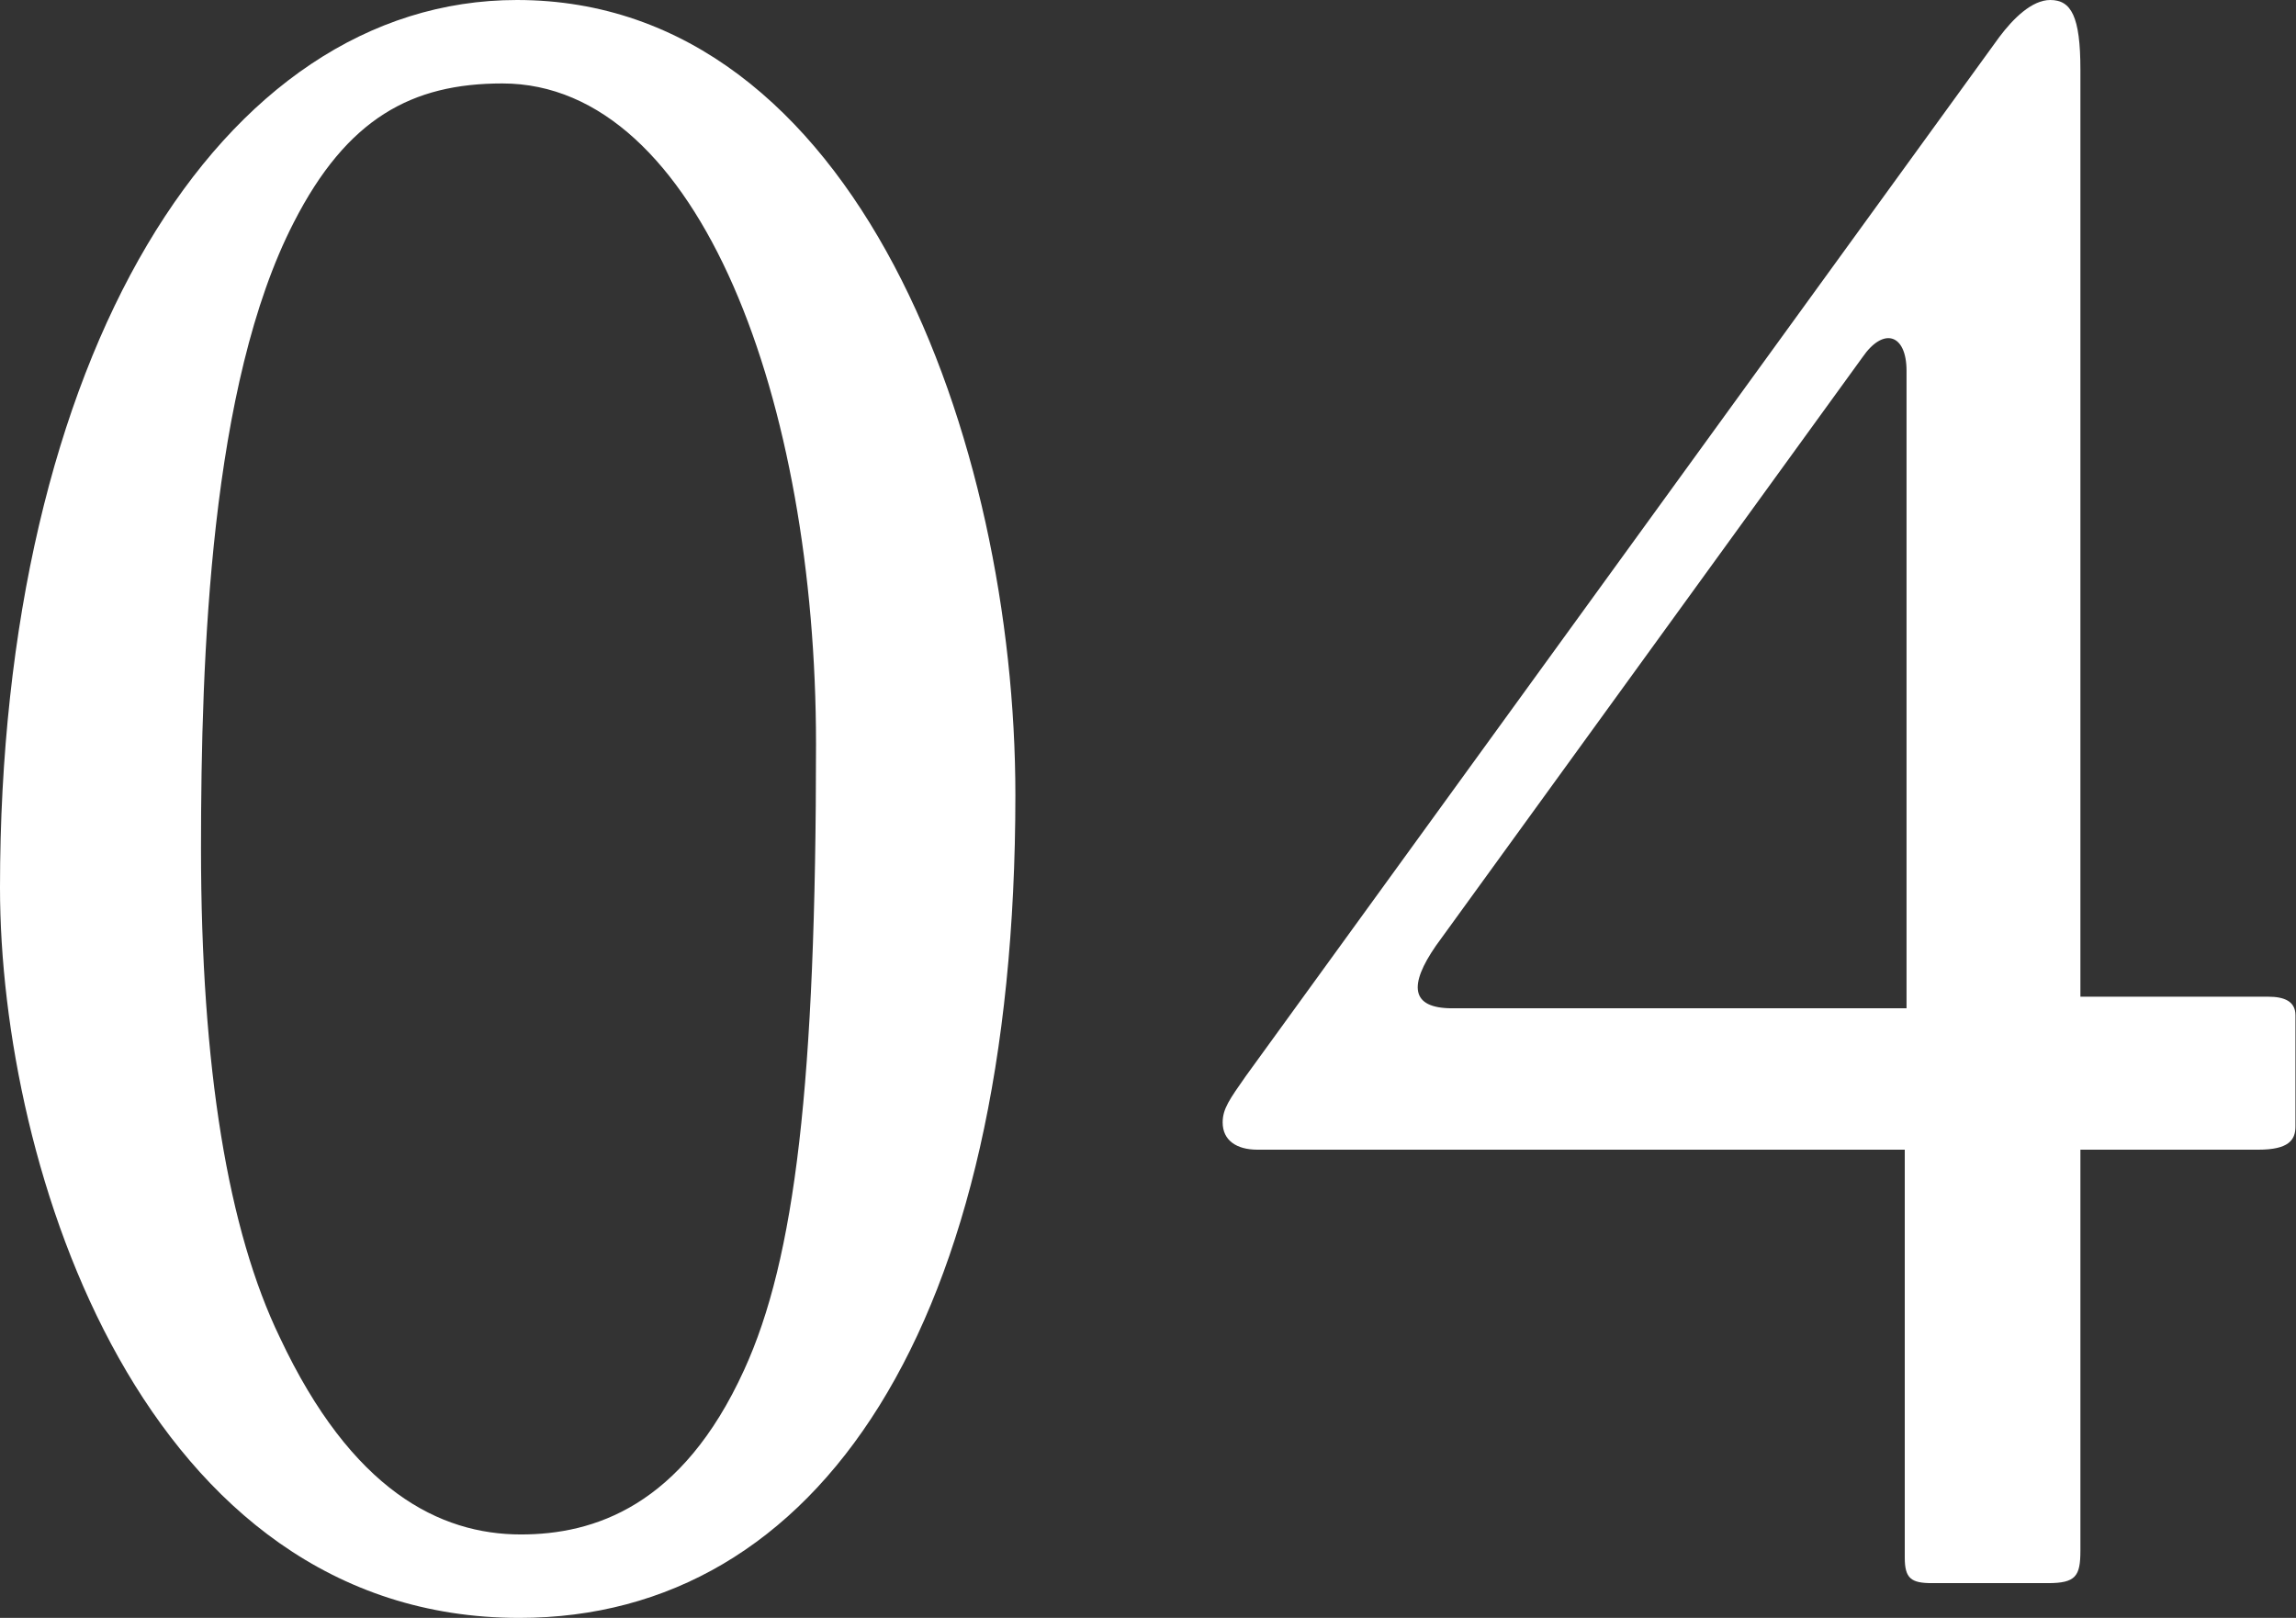
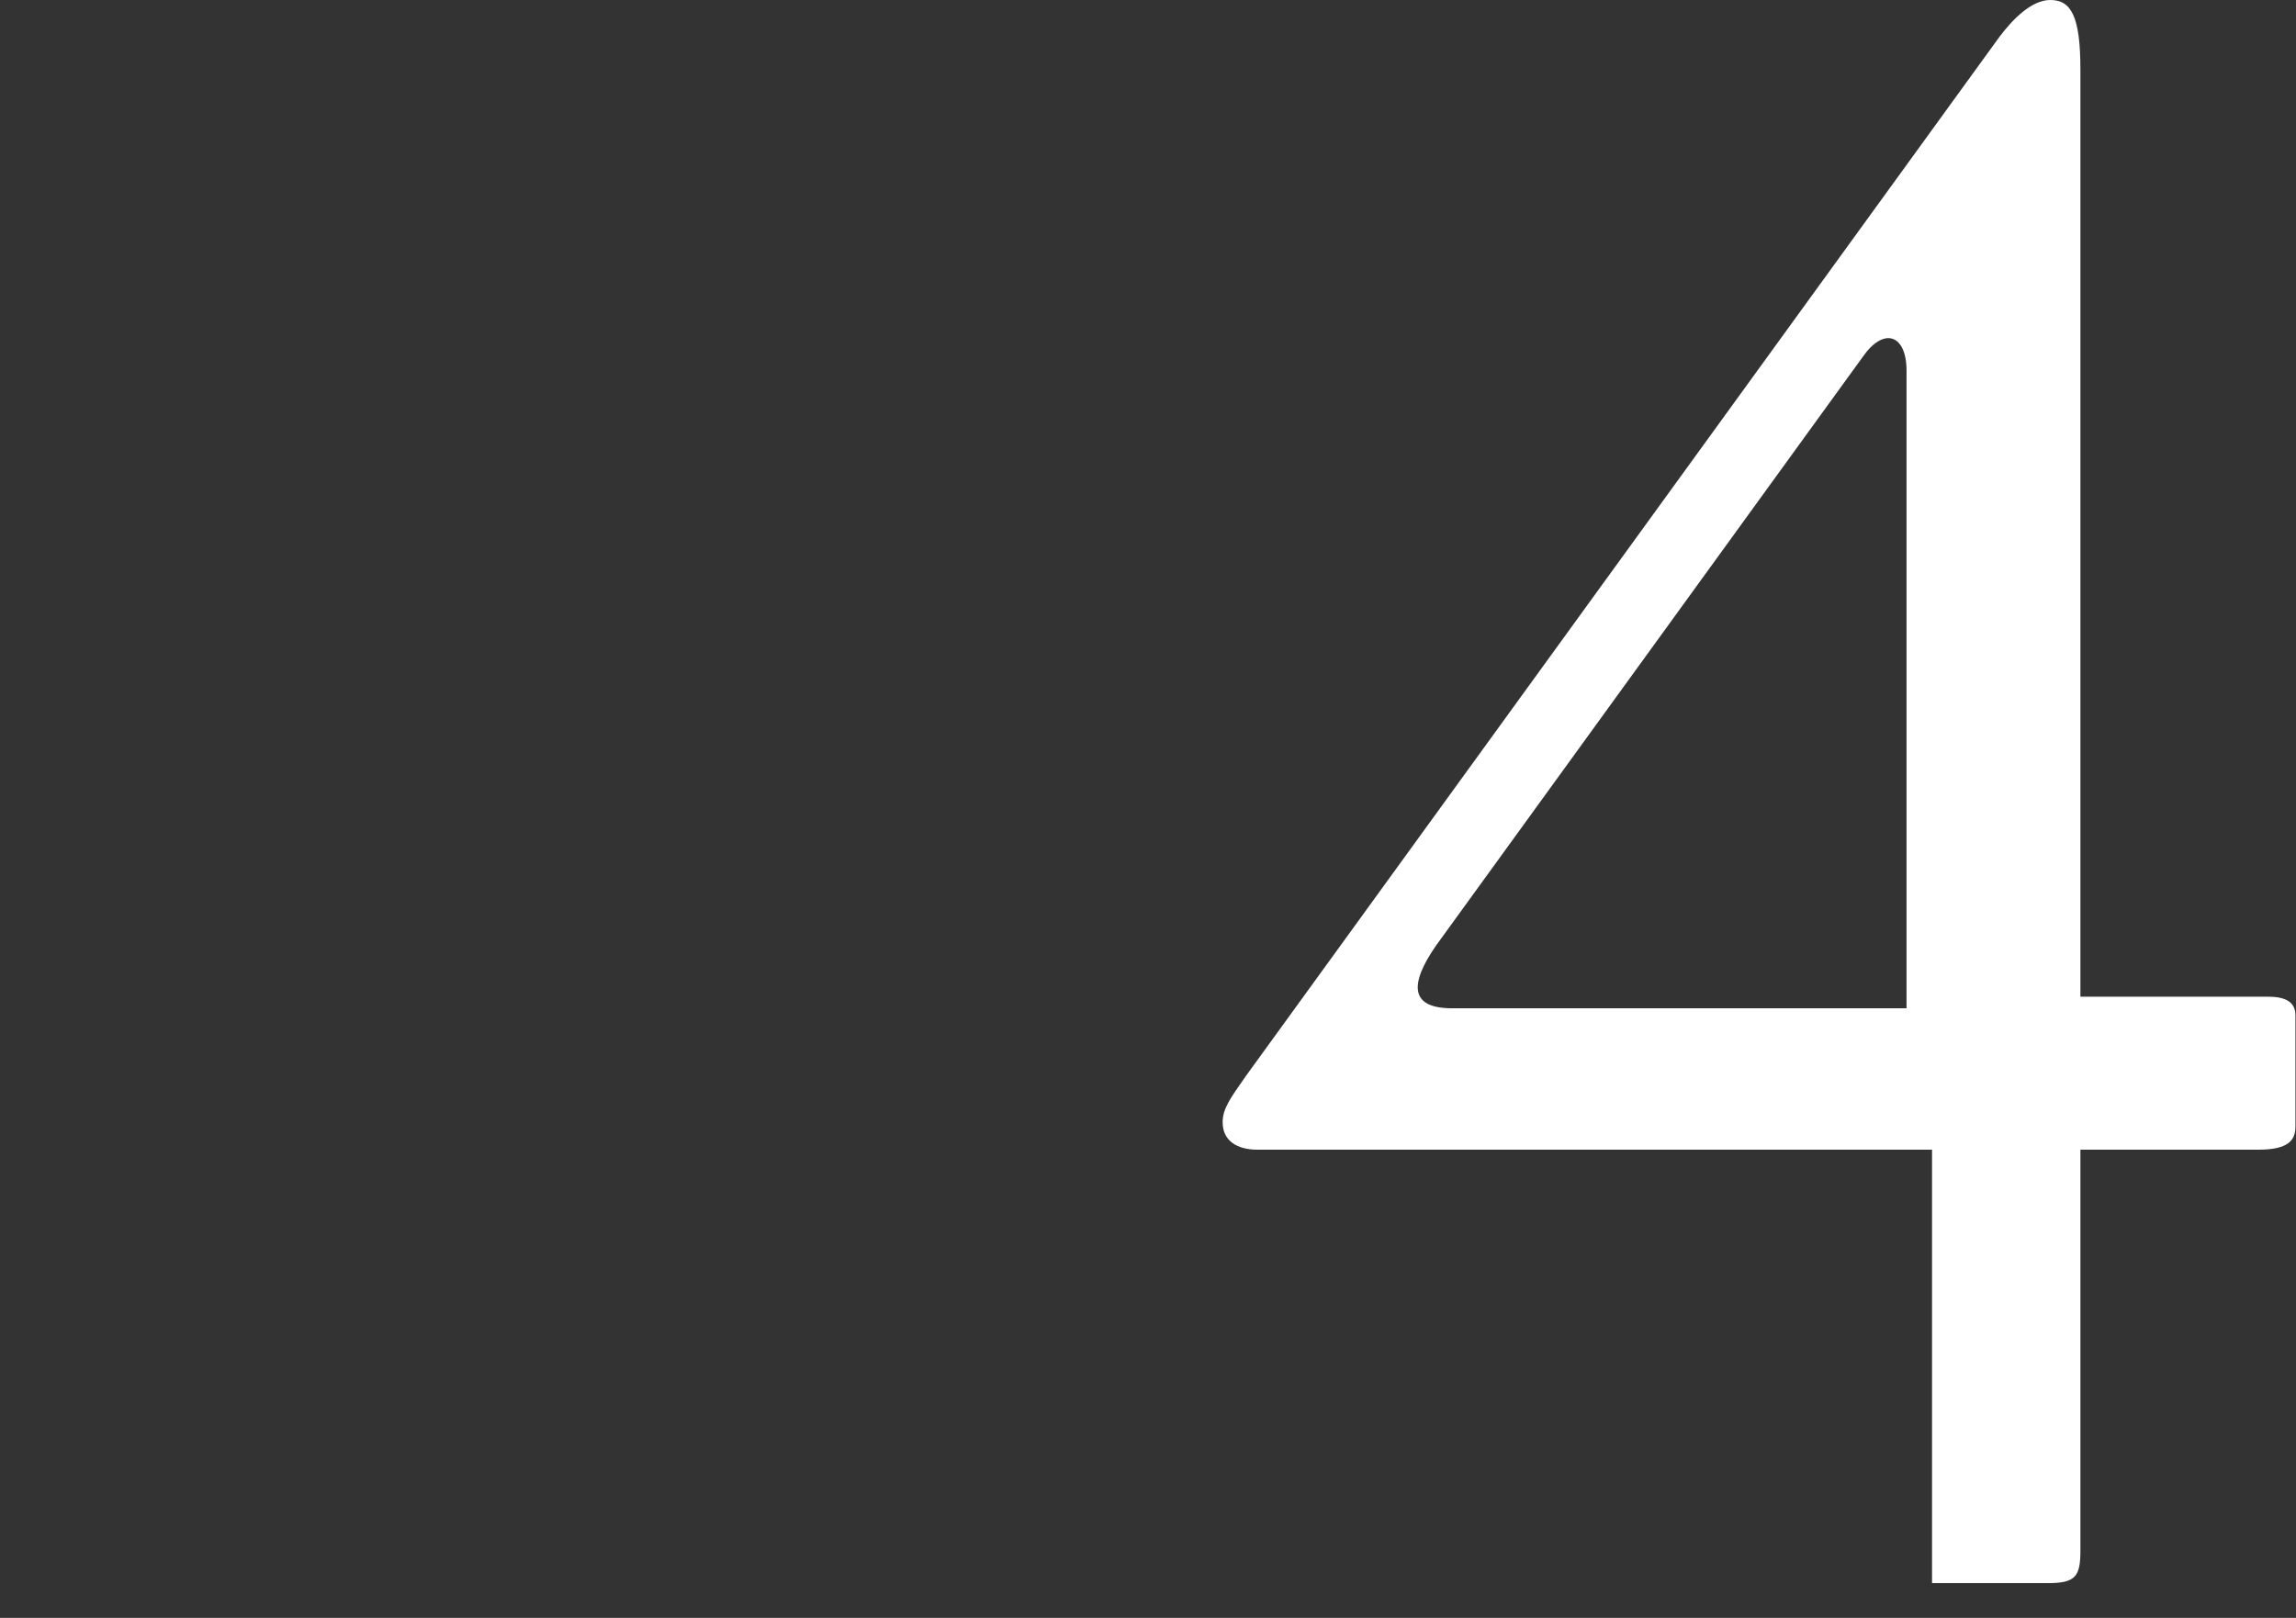
<svg xmlns="http://www.w3.org/2000/svg" viewBox="0 0 168.37 118.66">
  <rect x="0" y="0" width="168.37" height="118.66" fill="#333333" stroke="none" />
  <defs>
    <style>.cls-1{fill:#fff;}</style>
  </defs>
  <g id="レイヤー_2" data-name="レイヤー 2">
    <g id="レイヤー_1-2" data-name="レイヤー 1">
-       <path class="cls-1" d="M0,65.11C0,26.18,16.15,0,37.91,0c25,0,36.55,32.47,36.55,58.31,0,38.93-14.45,60.35-36.38,60.35C10.54,118.66,0,85.68,0,65.11Zm54.57,35.36c3.74-8.16,5.27-21.08,5.27-45.9,0-25-8.5-48.45-23-48.45-6.63,0-11.39,2.55-15.3,10.2-6.12,11.9-6.8,31.79-6.8,45.9,0,16.15,2,28.05,5.78,35.87,5.27,11.22,11.73,14.45,17.68,14.45C43.52,112.54,50,110.5,54.57,100.47Z" />
-       <path class="cls-1" d="M141.68,116.11c-1.53,0-2-.34-2-1.87V84.32H92.21c-1.53,0-2.55-.68-2.55-2,0-1,.51-1.7,1.7-3.4L146.61,2.72C147.63,1.36,149,0,150.35,0c1.53,0,2.21,1.19,2.21,5.1v68h13.77c1.19,0,2,.34,2,1.36v8.16c0,1-.51,1.7-2.72,1.7H152.56v29.41c0,1.87-.34,2.38-2.38,2.38ZM139.81,27.2c0-2.72-1.7-3.23-3.23-1L105.3,69.36c-2,2.89-1.87,4.59,1.19,4.59h33.32Z" />
+       <path class="cls-1" d="M141.68,116.11V84.32H92.21c-1.53,0-2.55-.68-2.55-2,0-1,.51-1.7,1.7-3.4L146.61,2.72C147.63,1.36,149,0,150.35,0c1.53,0,2.21,1.19,2.21,5.1v68h13.77c1.19,0,2,.34,2,1.36v8.16c0,1-.51,1.7-2.72,1.7H152.56v29.41c0,1.87-.34,2.38-2.38,2.38ZM139.81,27.2c0-2.72-1.7-3.23-3.23-1L105.3,69.36c-2,2.89-1.87,4.59,1.19,4.59h33.32Z" />
    </g>
  </g>
</svg>